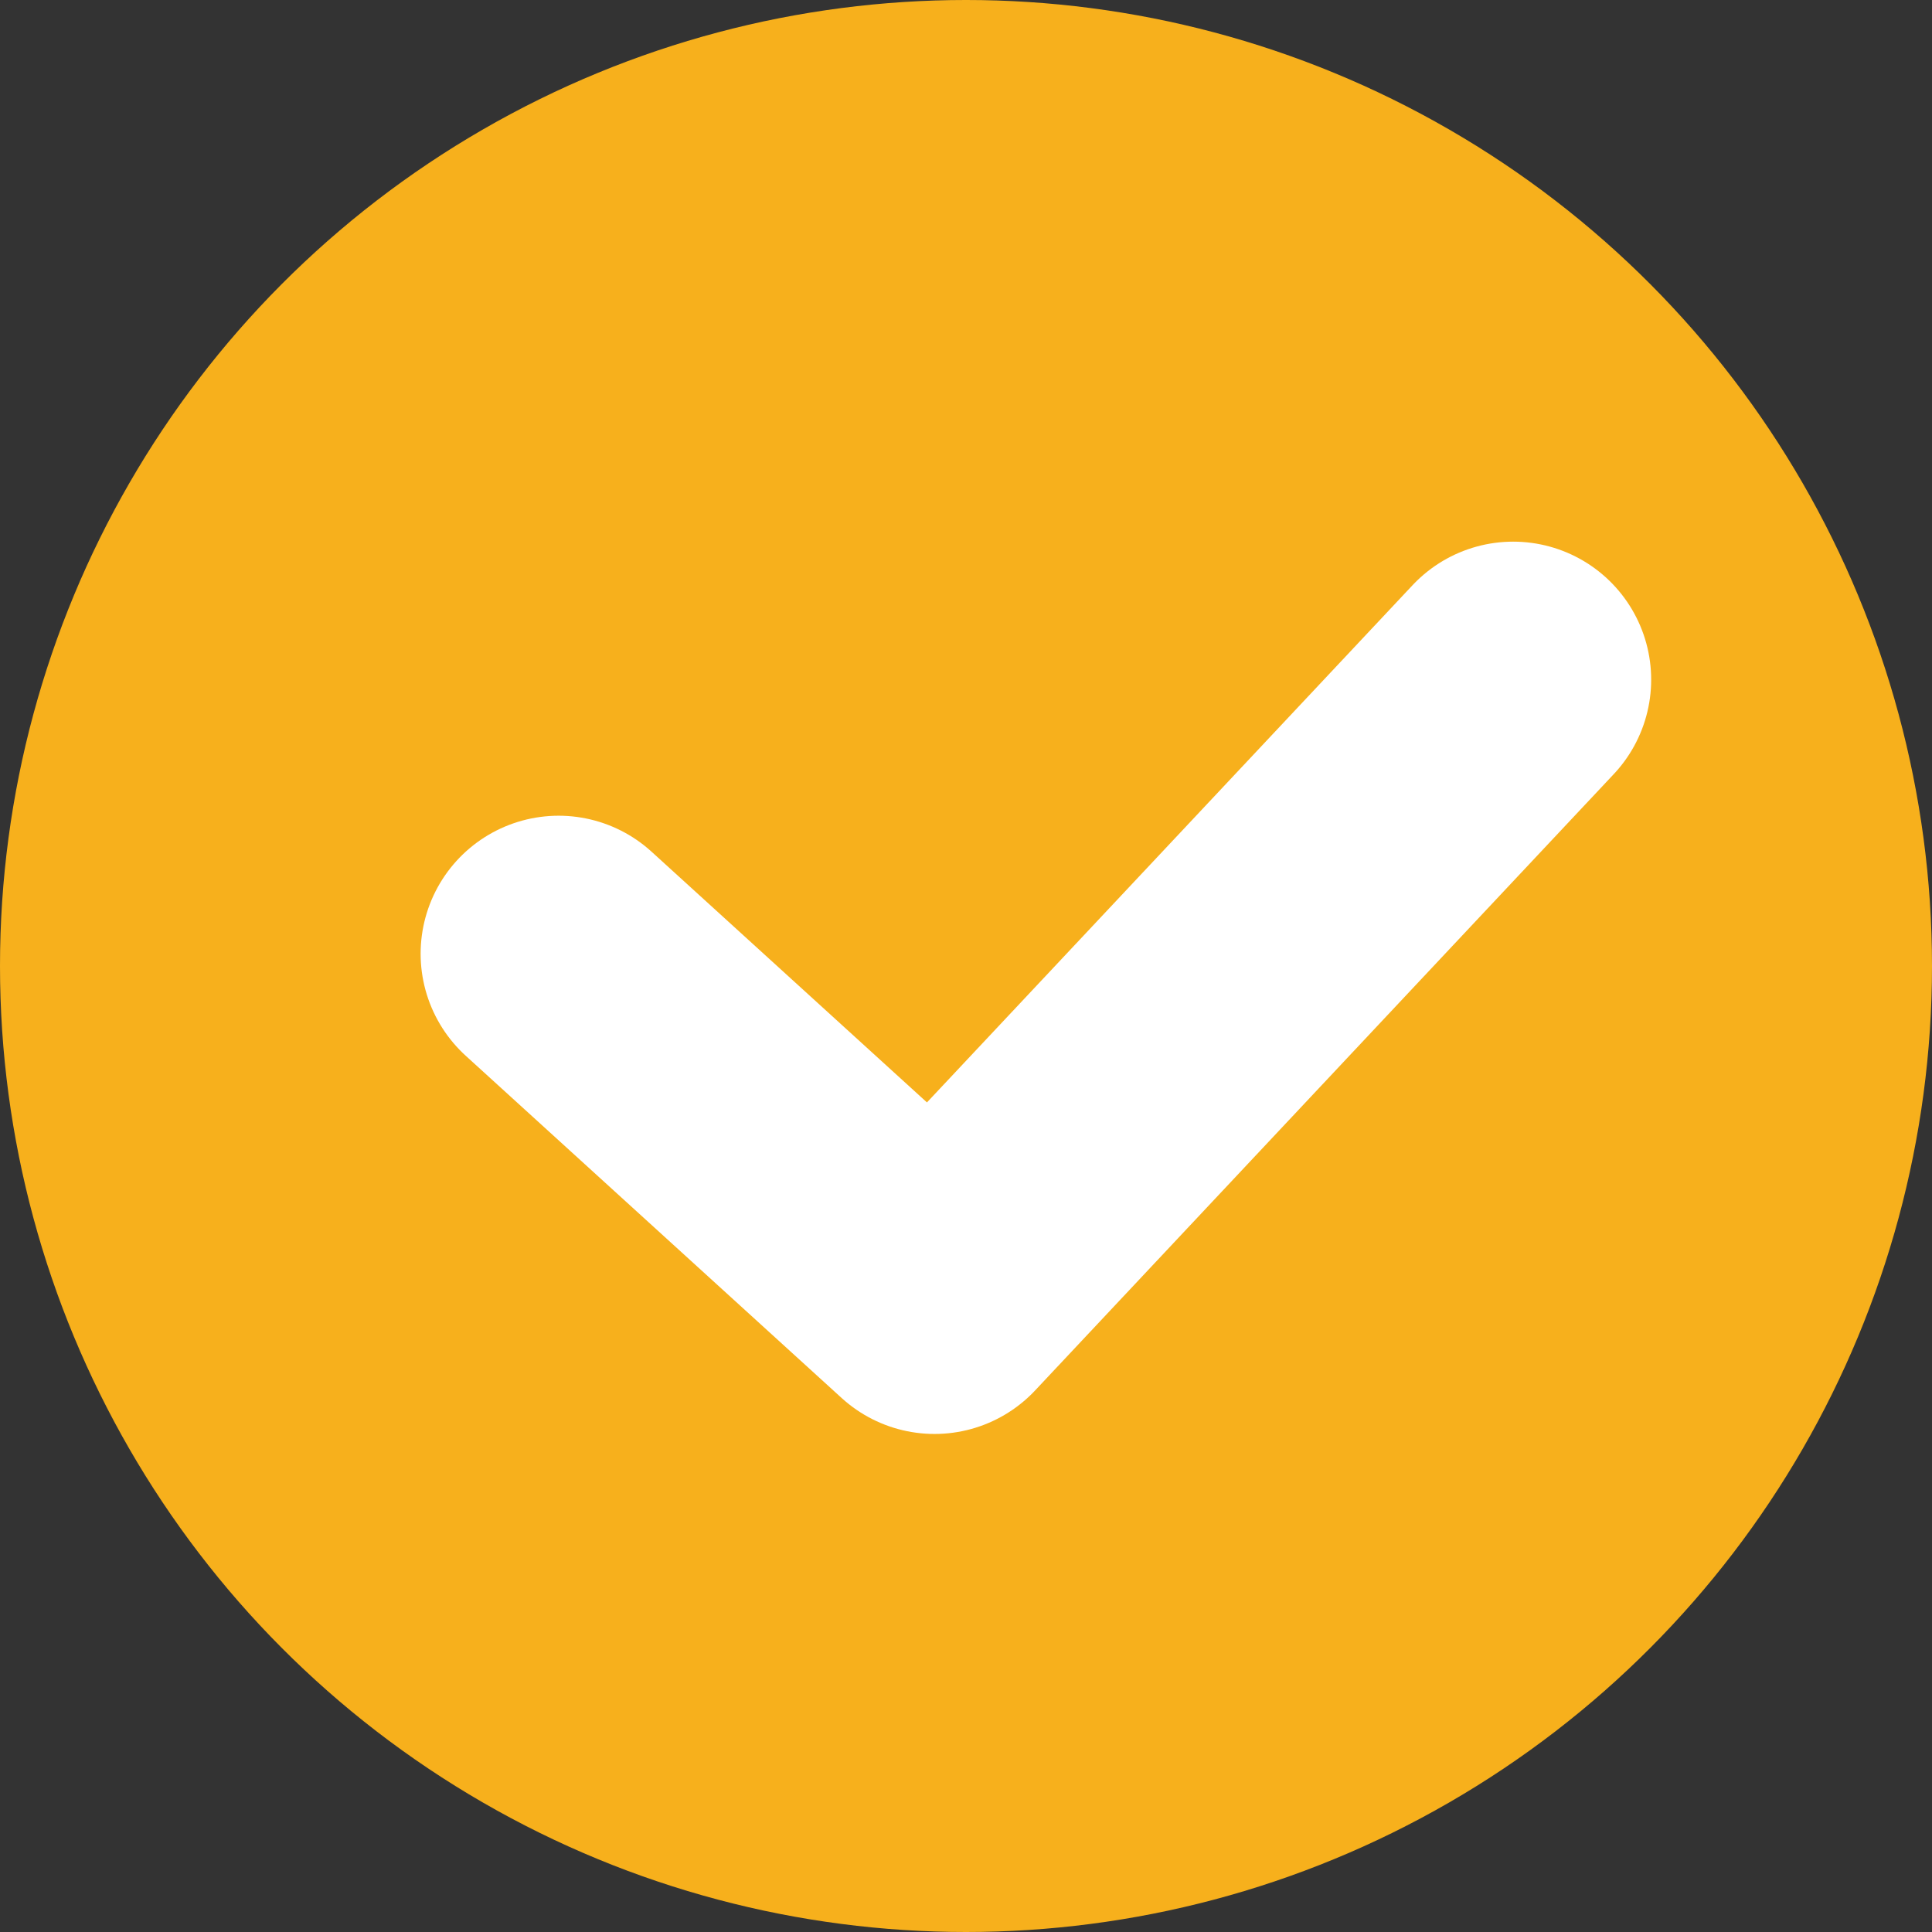
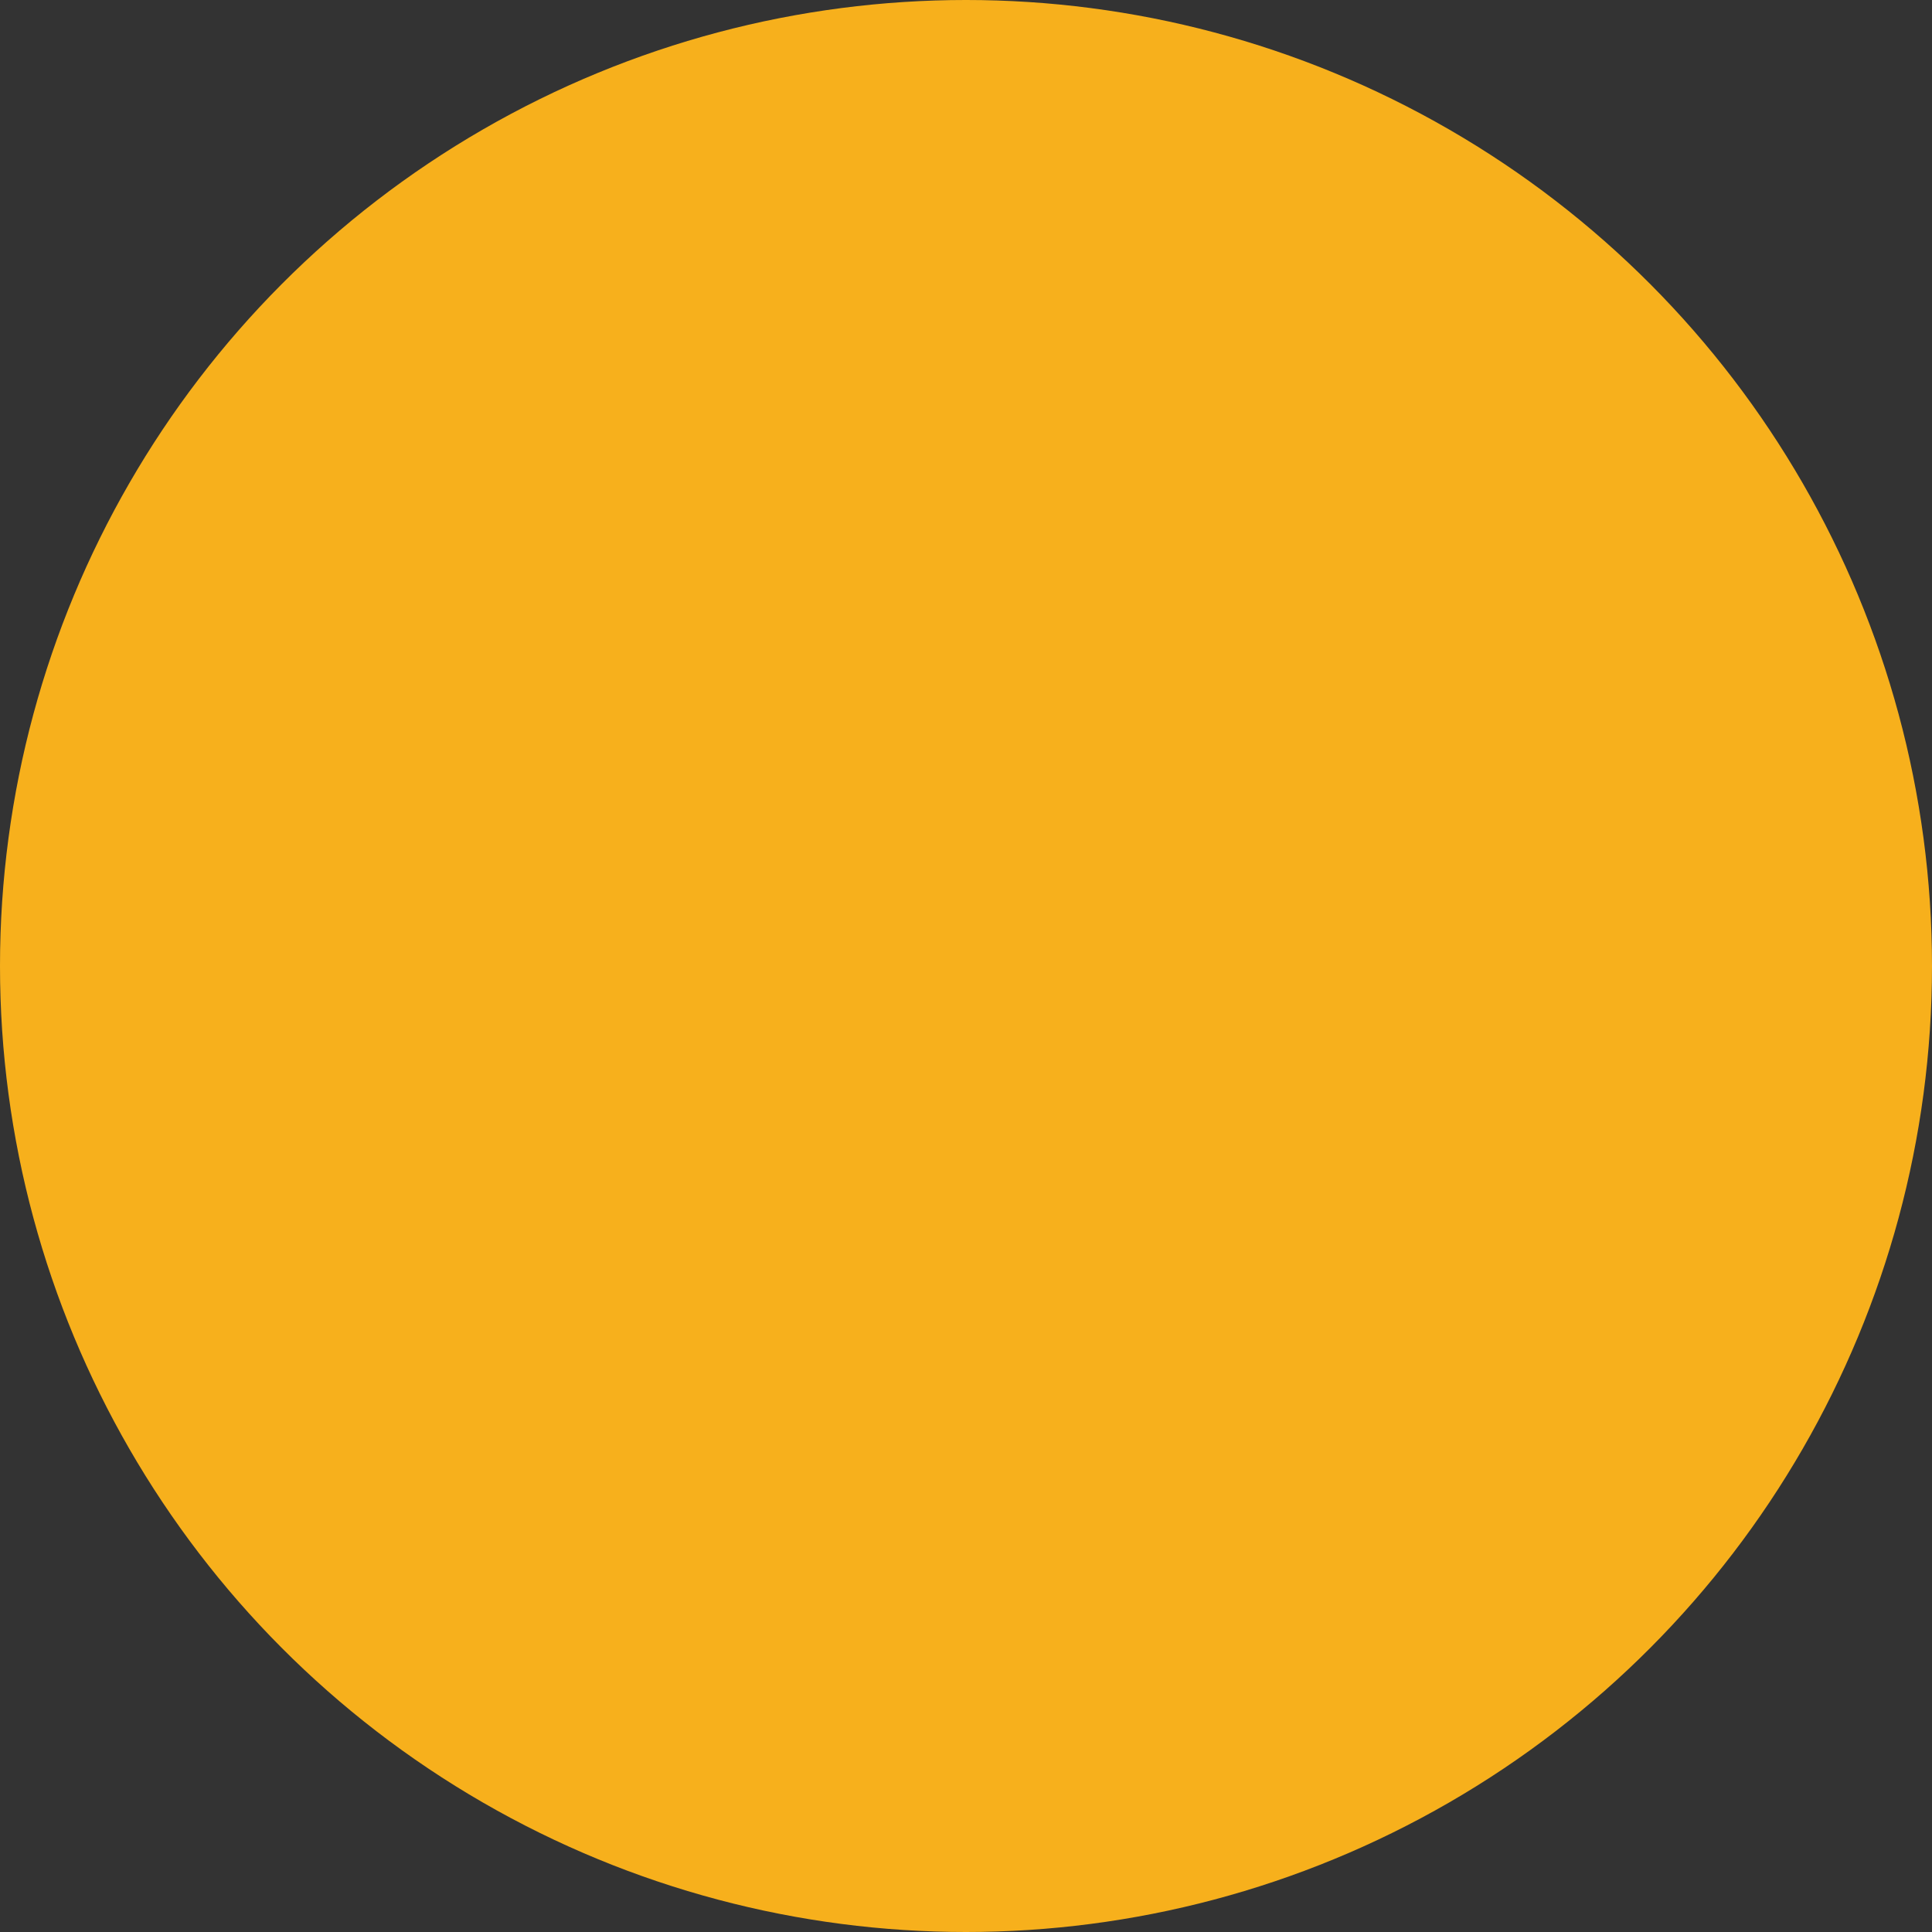
<svg xmlns="http://www.w3.org/2000/svg" width="14" height="14" viewBox="0 0 14 14">
  <rect x="0" y="0" width="14" height="14" fill="#333333" stroke="none" />
  <g id="Group_3" data-name="Group 3" transform="translate(-66 -64)">
    <circle id="Ellipse_1" data-name="Ellipse 1" cx="7" cy="7" r="7" transform="translate(66 64)" fill="#f7b01c" />
-     <path id="Path_1" data-name="Path 1" d="M9.394,11.911l2.724,2.48,4.193-4.466" transform="translate(60.654 59)" fill="none" stroke="#fff" stroke-linecap="round" stroke-linejoin="round" stroke-width="2" />
  </g>
</svg>